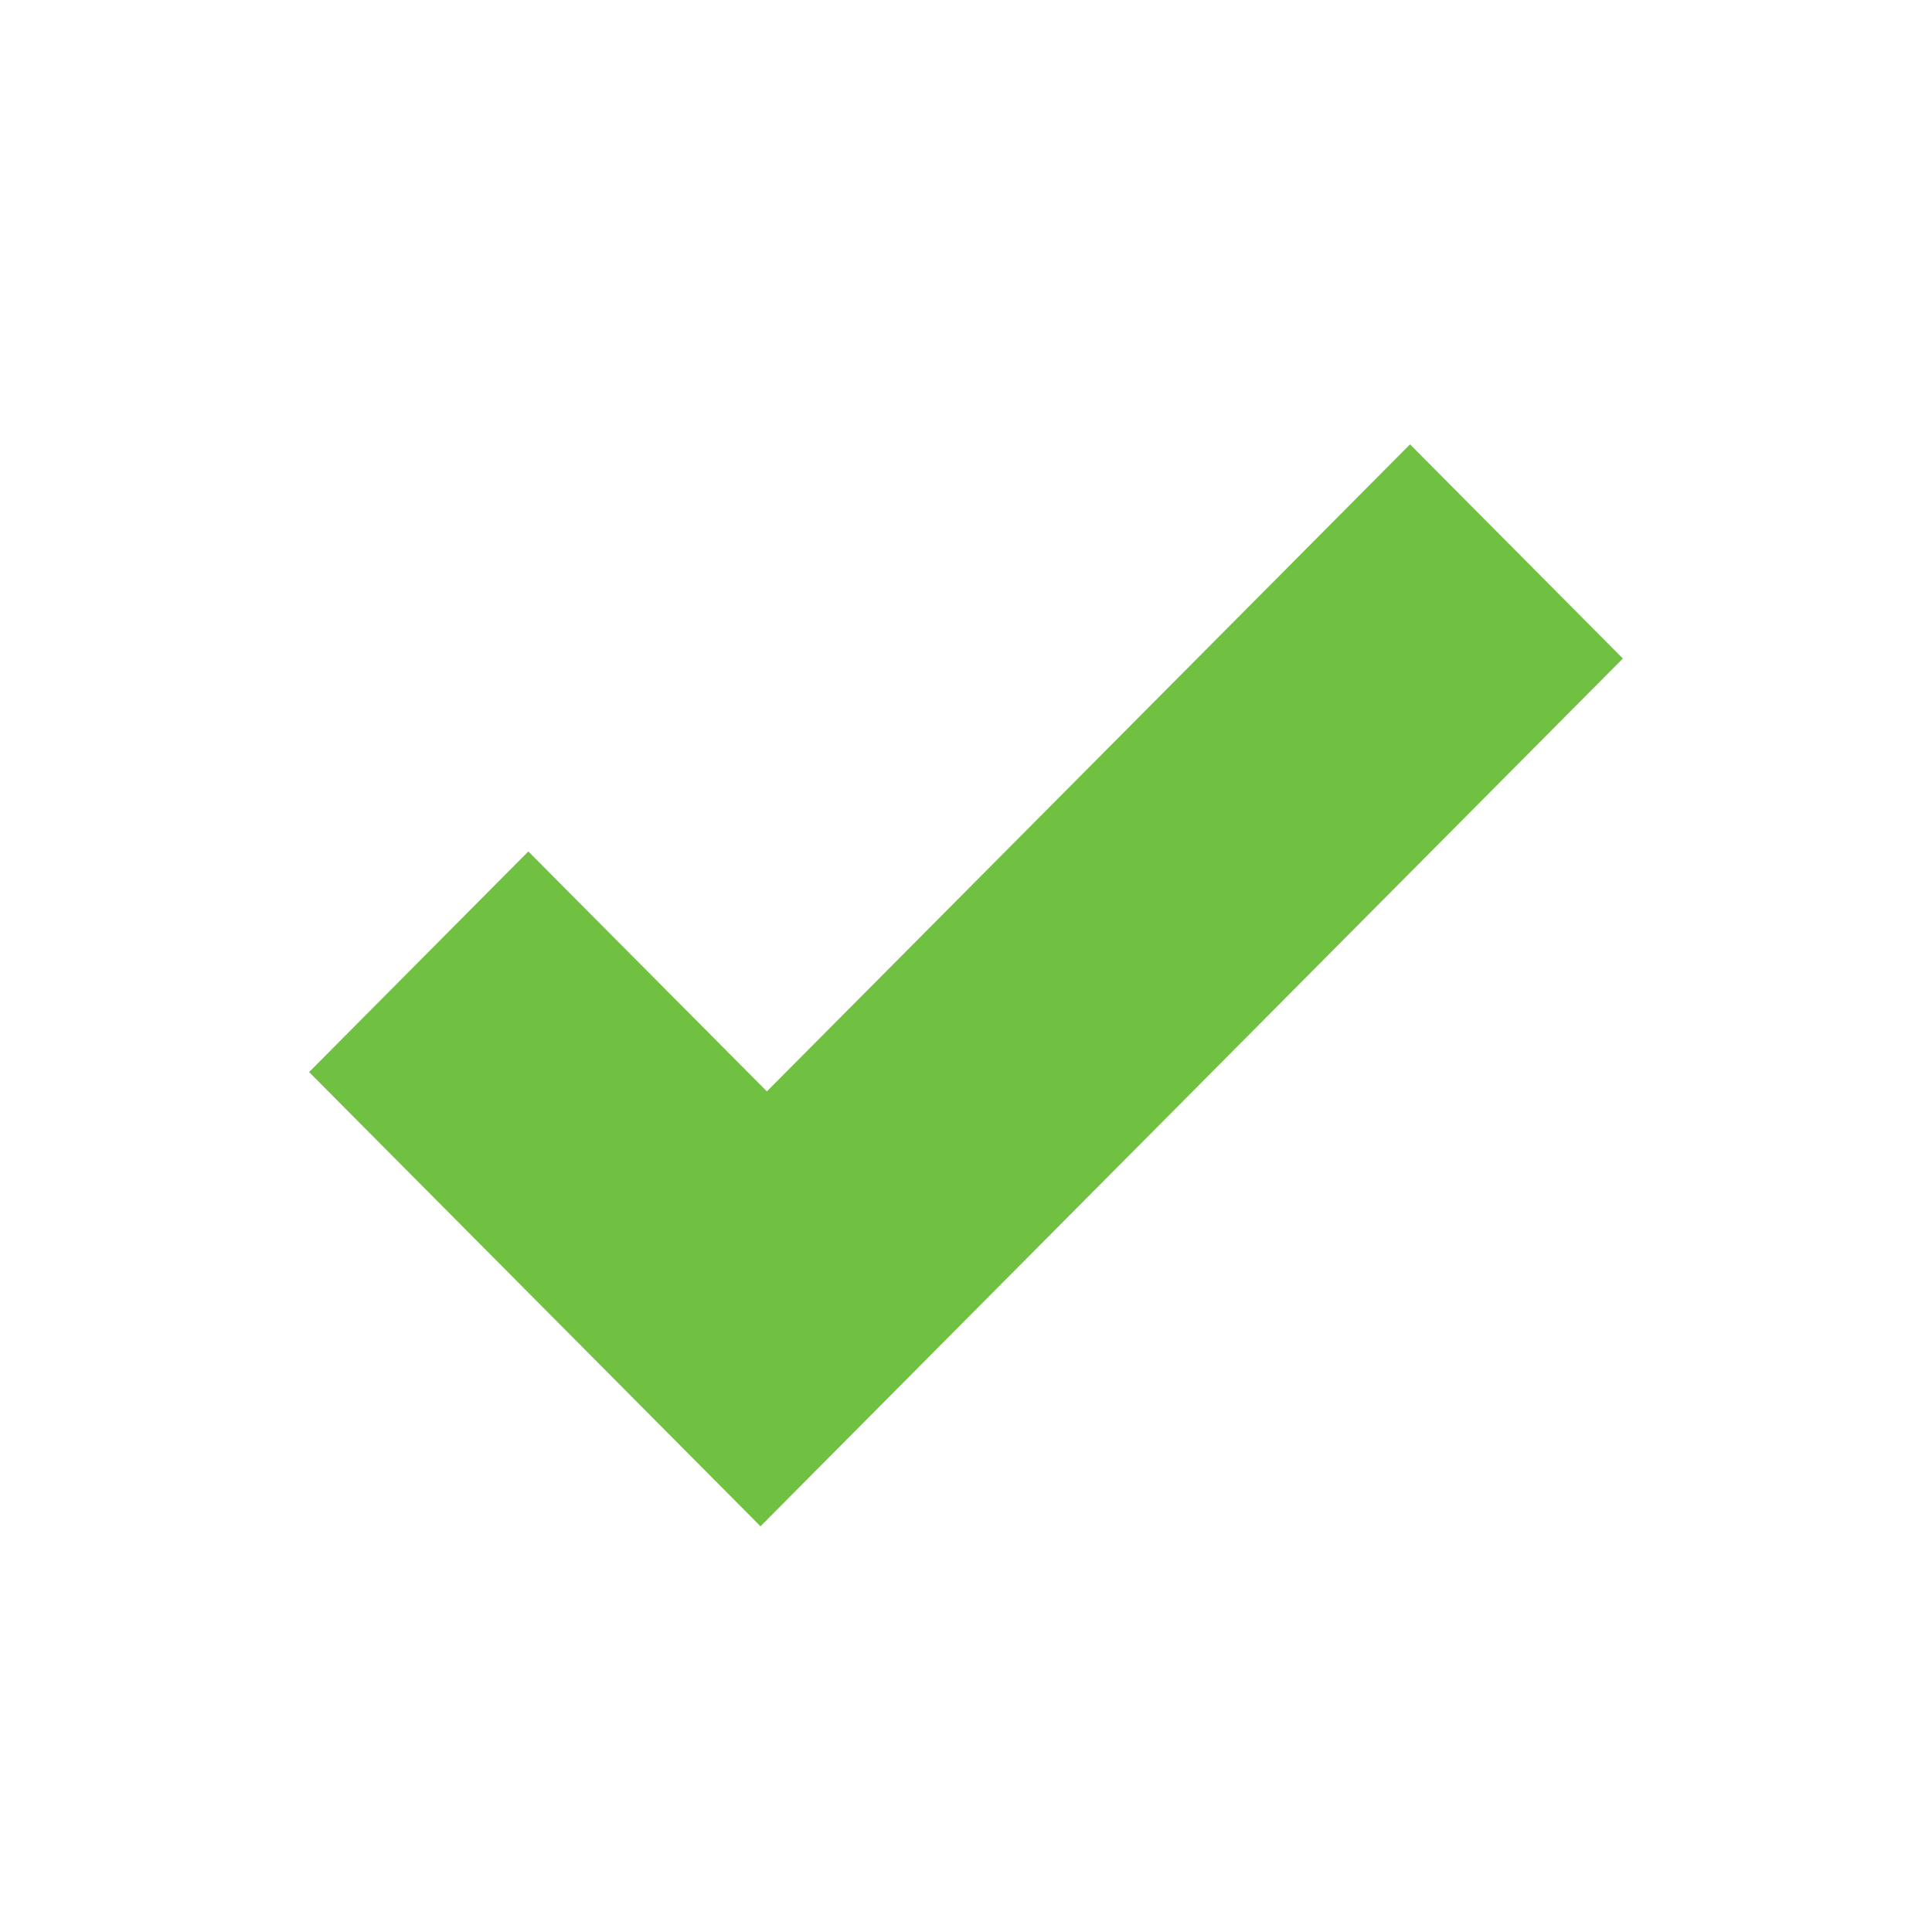
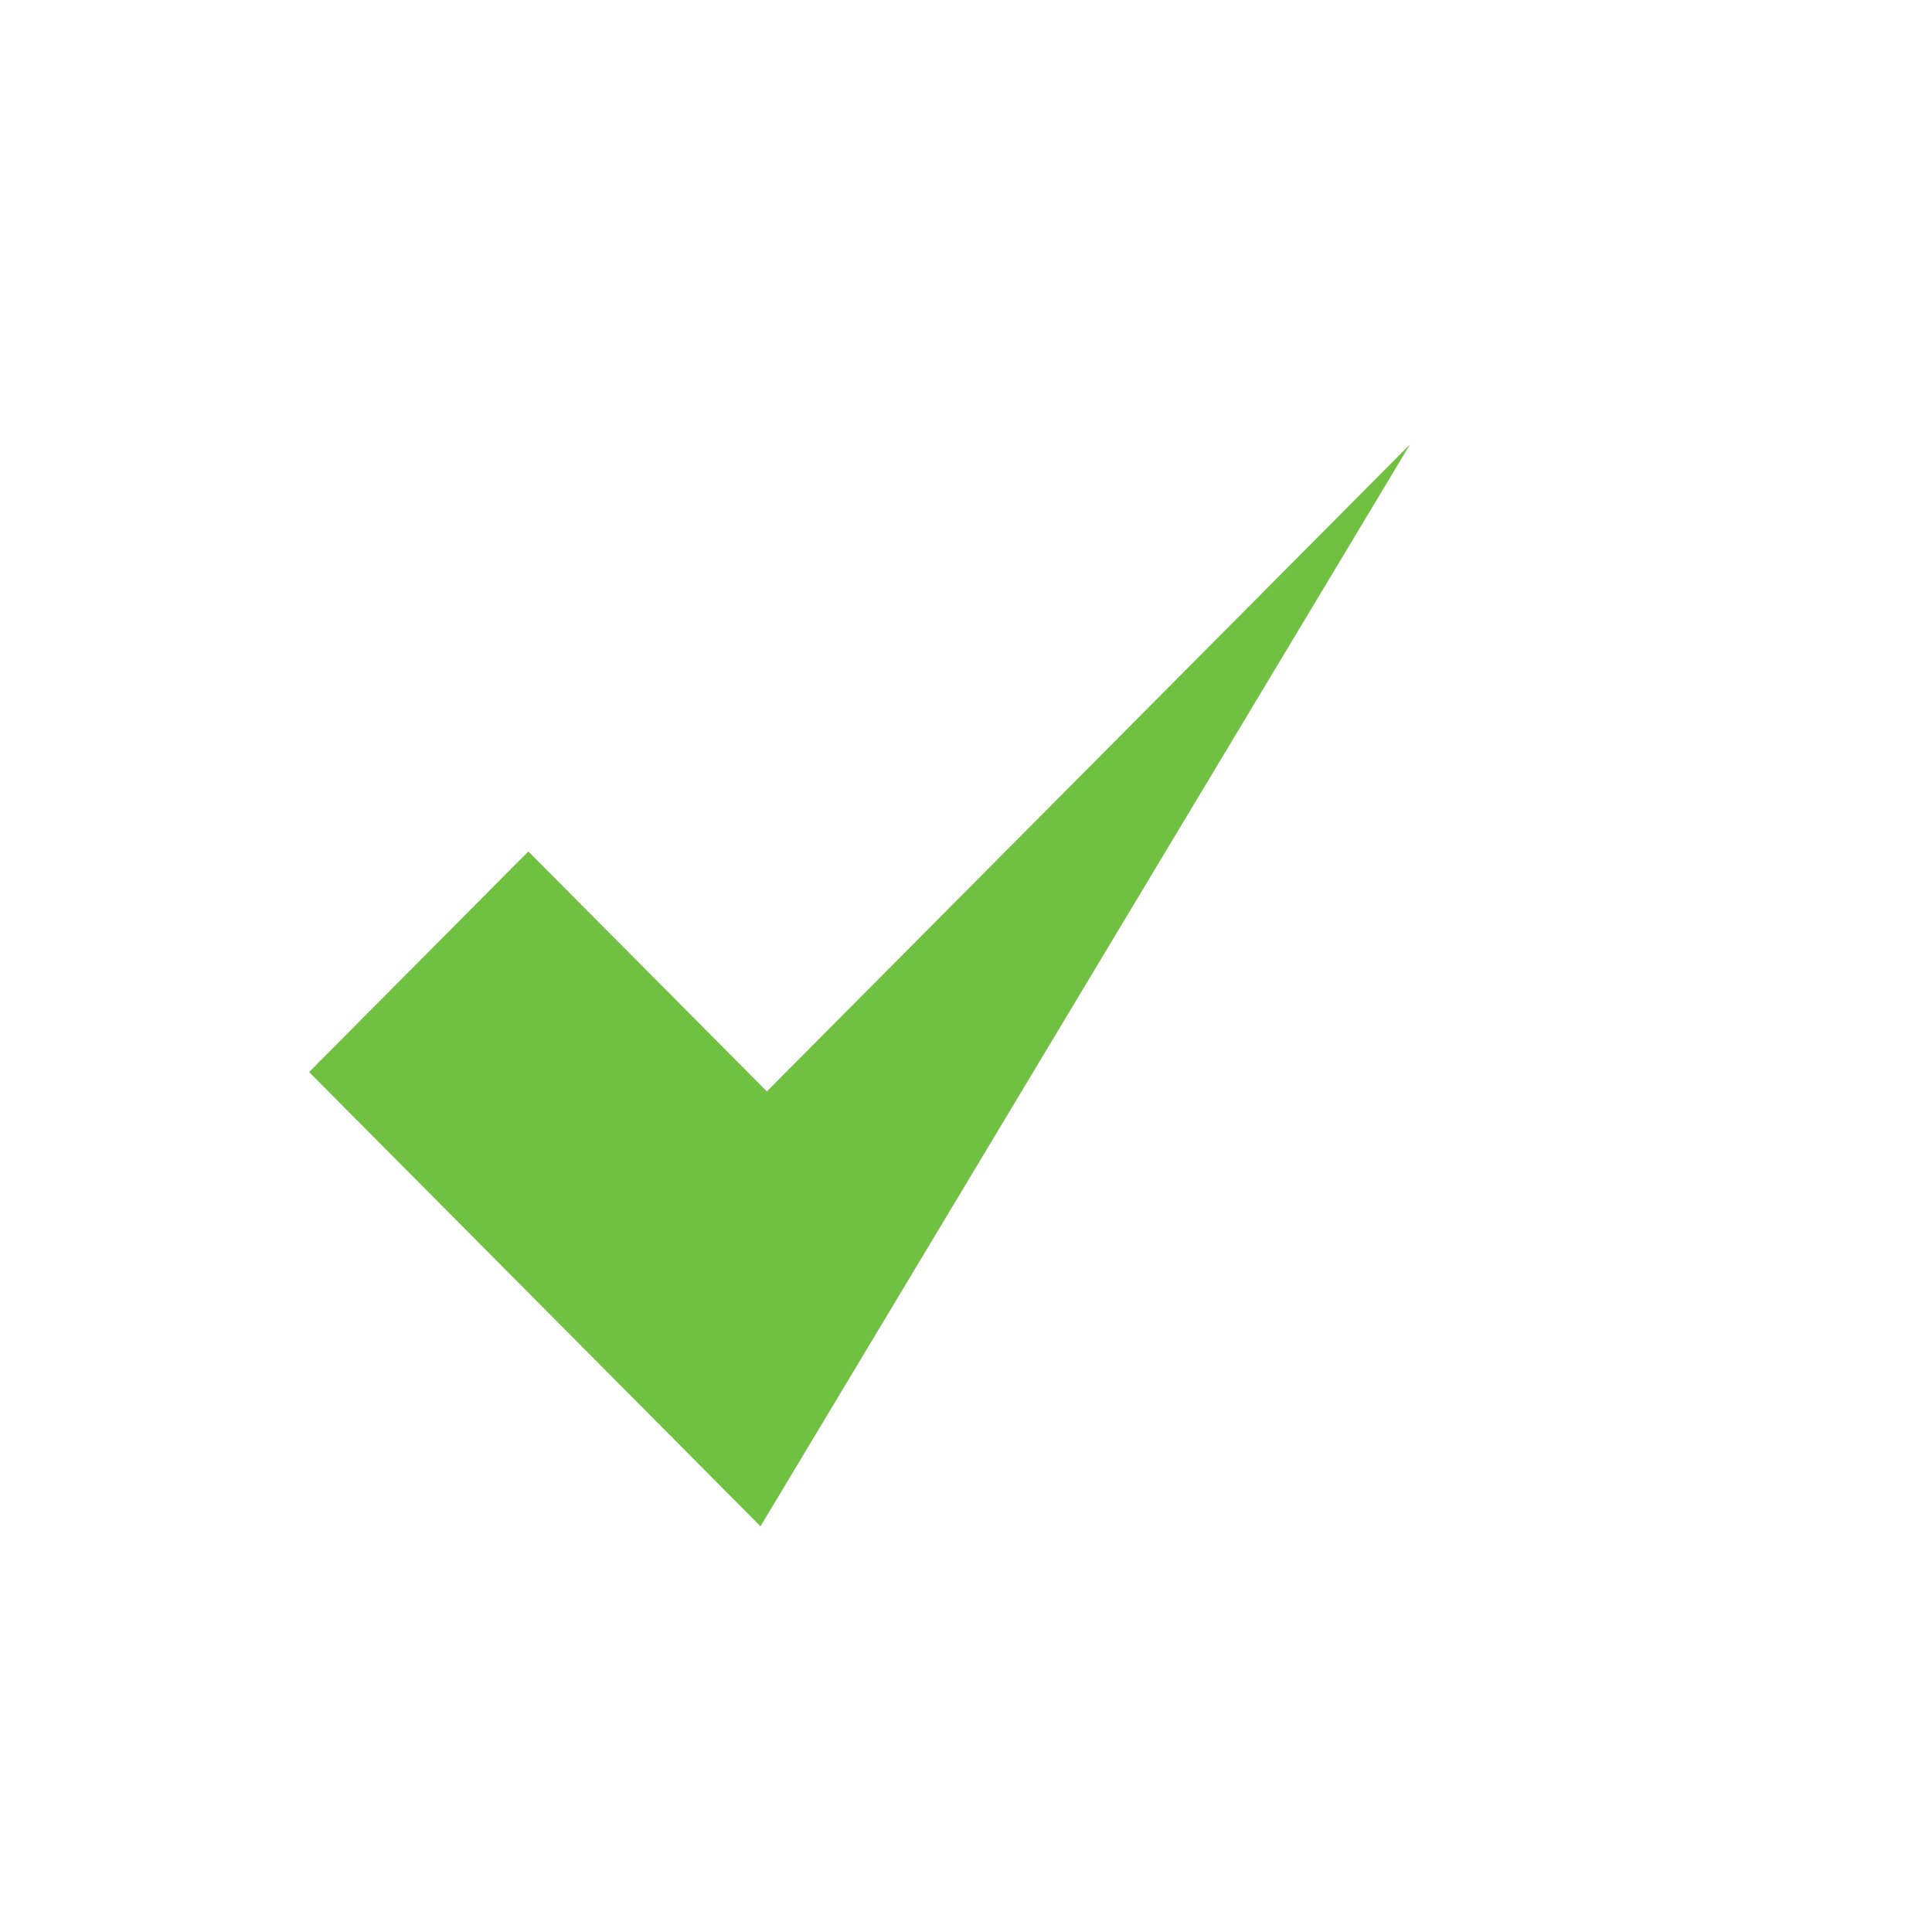
<svg xmlns="http://www.w3.org/2000/svg" width="40" height="40" fill="#70C041" version="1.1" x="0px" y="0px" viewBox="0 0 100 100" enable-background="new 0 0 100 100" xml:space="preserve">
  <g>
-     <path fill-rule="evenodd" clip-rule="evenodd" d="M39.363,79L16,55.49l11.347-11.419L39.694,56.49L72.983,23L84,34.085L39.363,79z" />
+     <path fill-rule="evenodd" clip-rule="evenodd" d="M39.363,79L16,55.49l11.347-11.419L39.694,56.49L72.983,23L39.363,79z" />
  </g>
</svg>